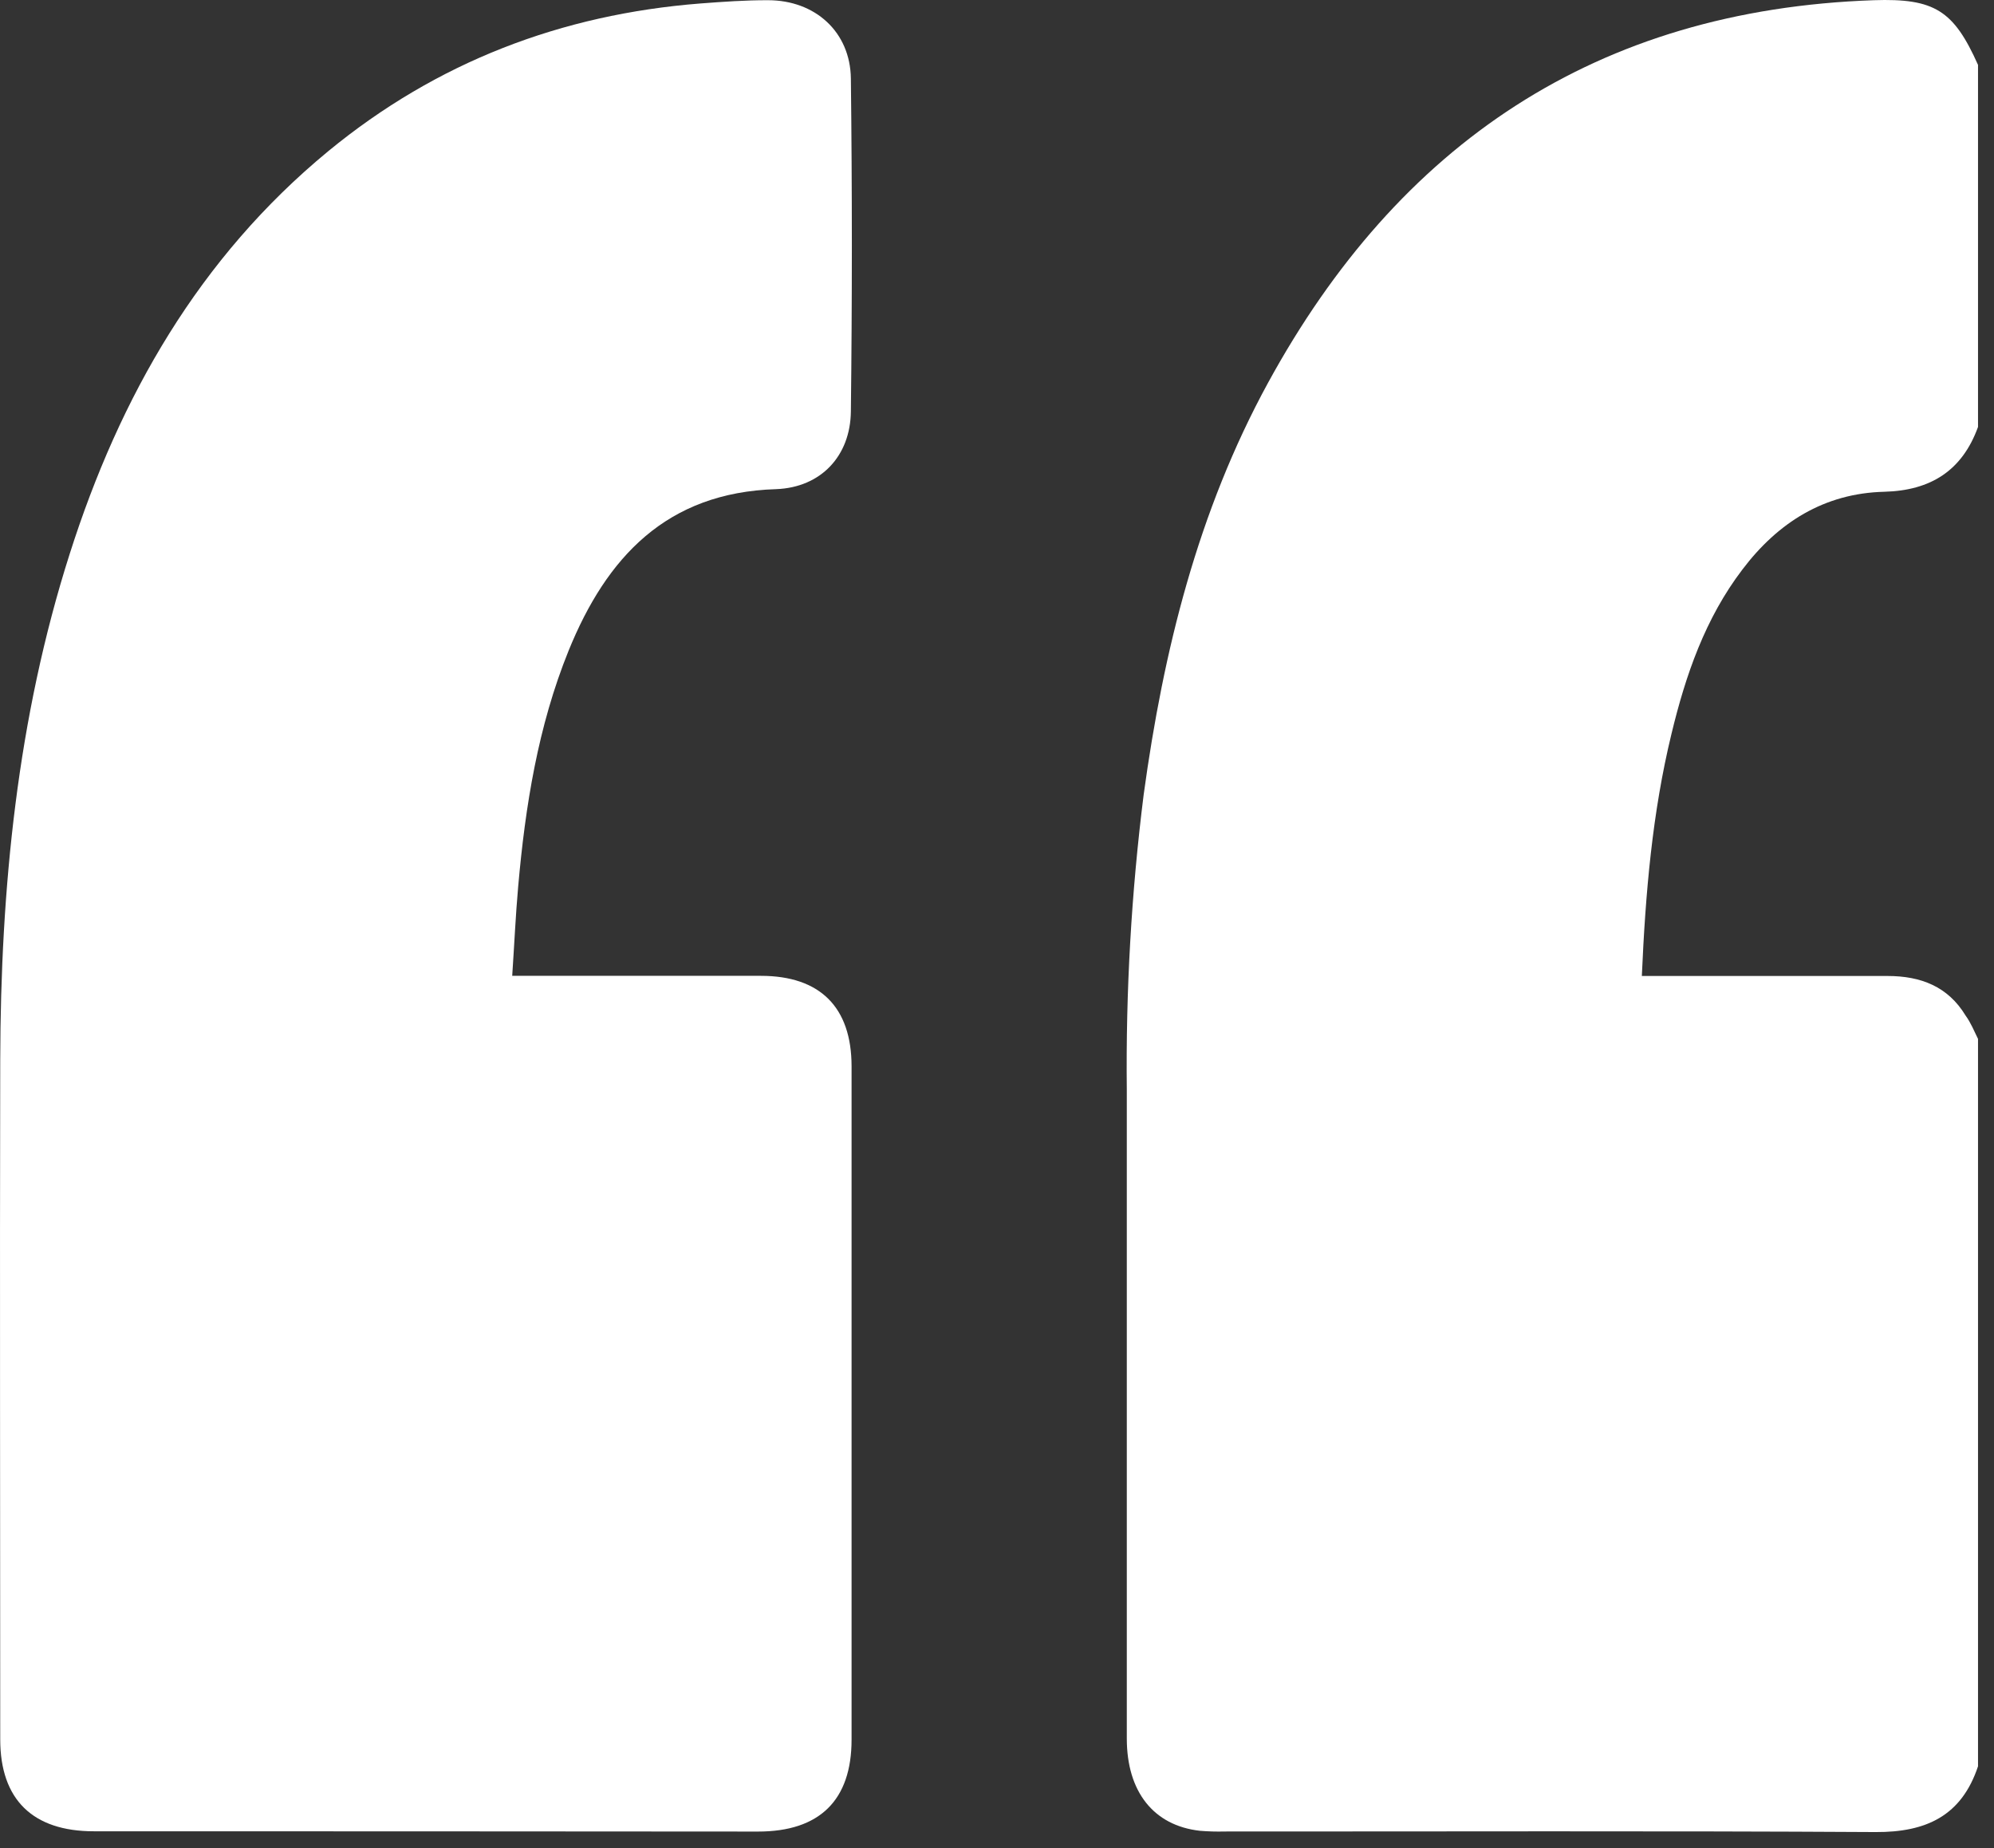
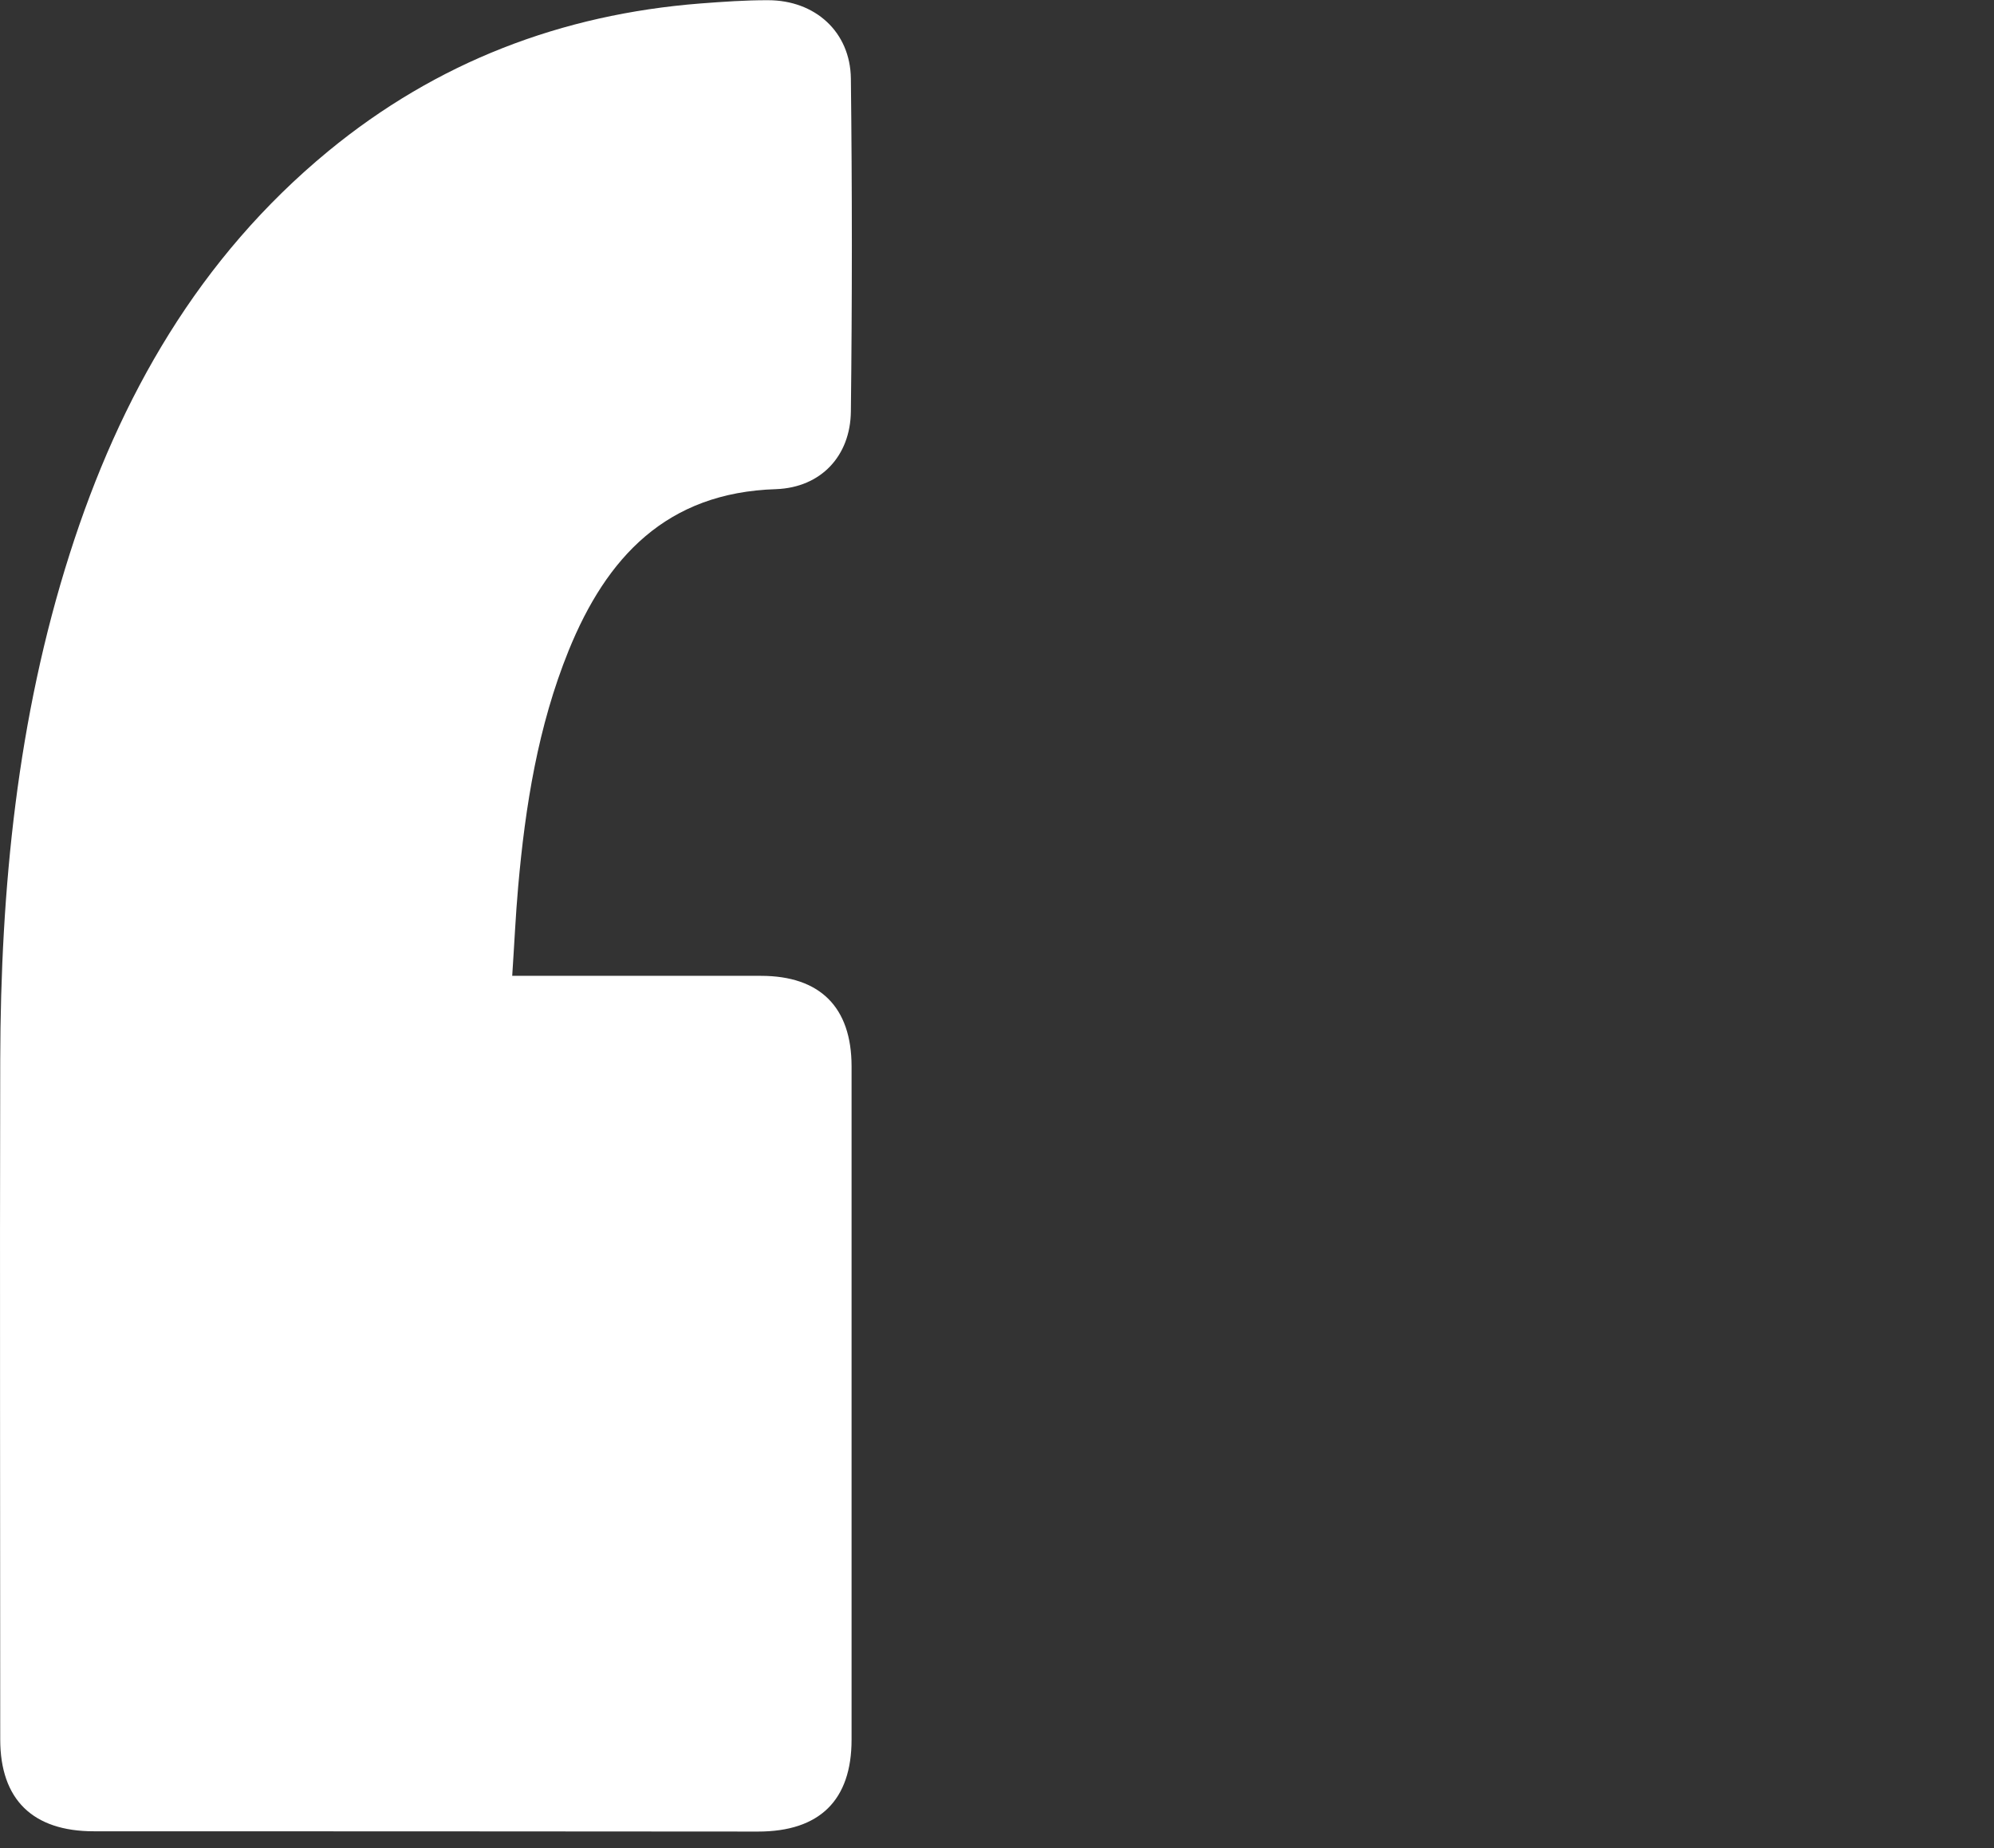
<svg xmlns="http://www.w3.org/2000/svg" width="123" height="114" viewBox="0 0 123 114" fill="none">
  <rect x="0" y="0" width="123" height="114" fill="#333333" stroke="none" />
-   <path d="M122.014 64.086V108.957C120.998 112.01 118.823 113.03 115.698 113.013C102.319 112.934 88.939 112.982 75.555 112.978C75.04 112.992 74.524 112.977 74.01 112.934C71.161 112.612 69.507 110.527 69.507 107.243C69.507 93.907 69.507 80.572 69.507 67.239C69.44 61.148 69.788 55.059 70.548 49.014C71.761 40.144 73.892 31.539 78.216 23.619C86.269 8.875 98.489 0.606 115.58 0.013C119.335 -0.114 120.517 0.65 122.014 4.003V26.336C121.038 29.032 119.094 30.261 116.232 30.335C112.525 30.427 109.667 32.237 107.479 35.133C105.181 38.151 103.977 41.648 103.102 45.281C101.925 50.135 101.5 55.08 101.277 60.205H102.756C107.312 60.205 111.873 60.205 116.433 60.205C118.486 60.205 120.162 60.854 121.248 62.647C121.572 63.092 121.773 63.597 122.014 64.086Z" fill="white" />
  <path d="M31.596 60.196H33.119C37.723 60.196 42.31 60.196 46.936 60.196C50.586 60.196 52.525 62.132 52.529 65.769C52.529 79.617 52.529 93.465 52.529 107.313C52.529 111.05 50.556 112.982 46.765 112.982C33.104 112.971 19.445 112.965 5.786 112.965C2.023 112.965 0.014 111.011 0.014 107.295C0.014 93.34 -0.017 79.358 0.014 65.394C0.04 54.788 1.064 44.304 4.307 34.143C7.393 24.461 12.281 15.892 20.251 9.324C26.93 3.833 34.62 0.885 43.216 0.213C44.599 0.109 45.991 0.008 47.378 0.013C50.28 0.013 52.451 1.967 52.486 4.845C52.567 11.689 52.567 18.533 52.486 25.377C52.459 28.124 50.643 30.069 47.877 30.174C41.111 30.379 37.412 34.383 35.075 40.135C33.184 44.806 32.401 49.729 31.963 54.696C31.806 56.463 31.727 58.233 31.596 60.196Z" fill="white" />
</svg>